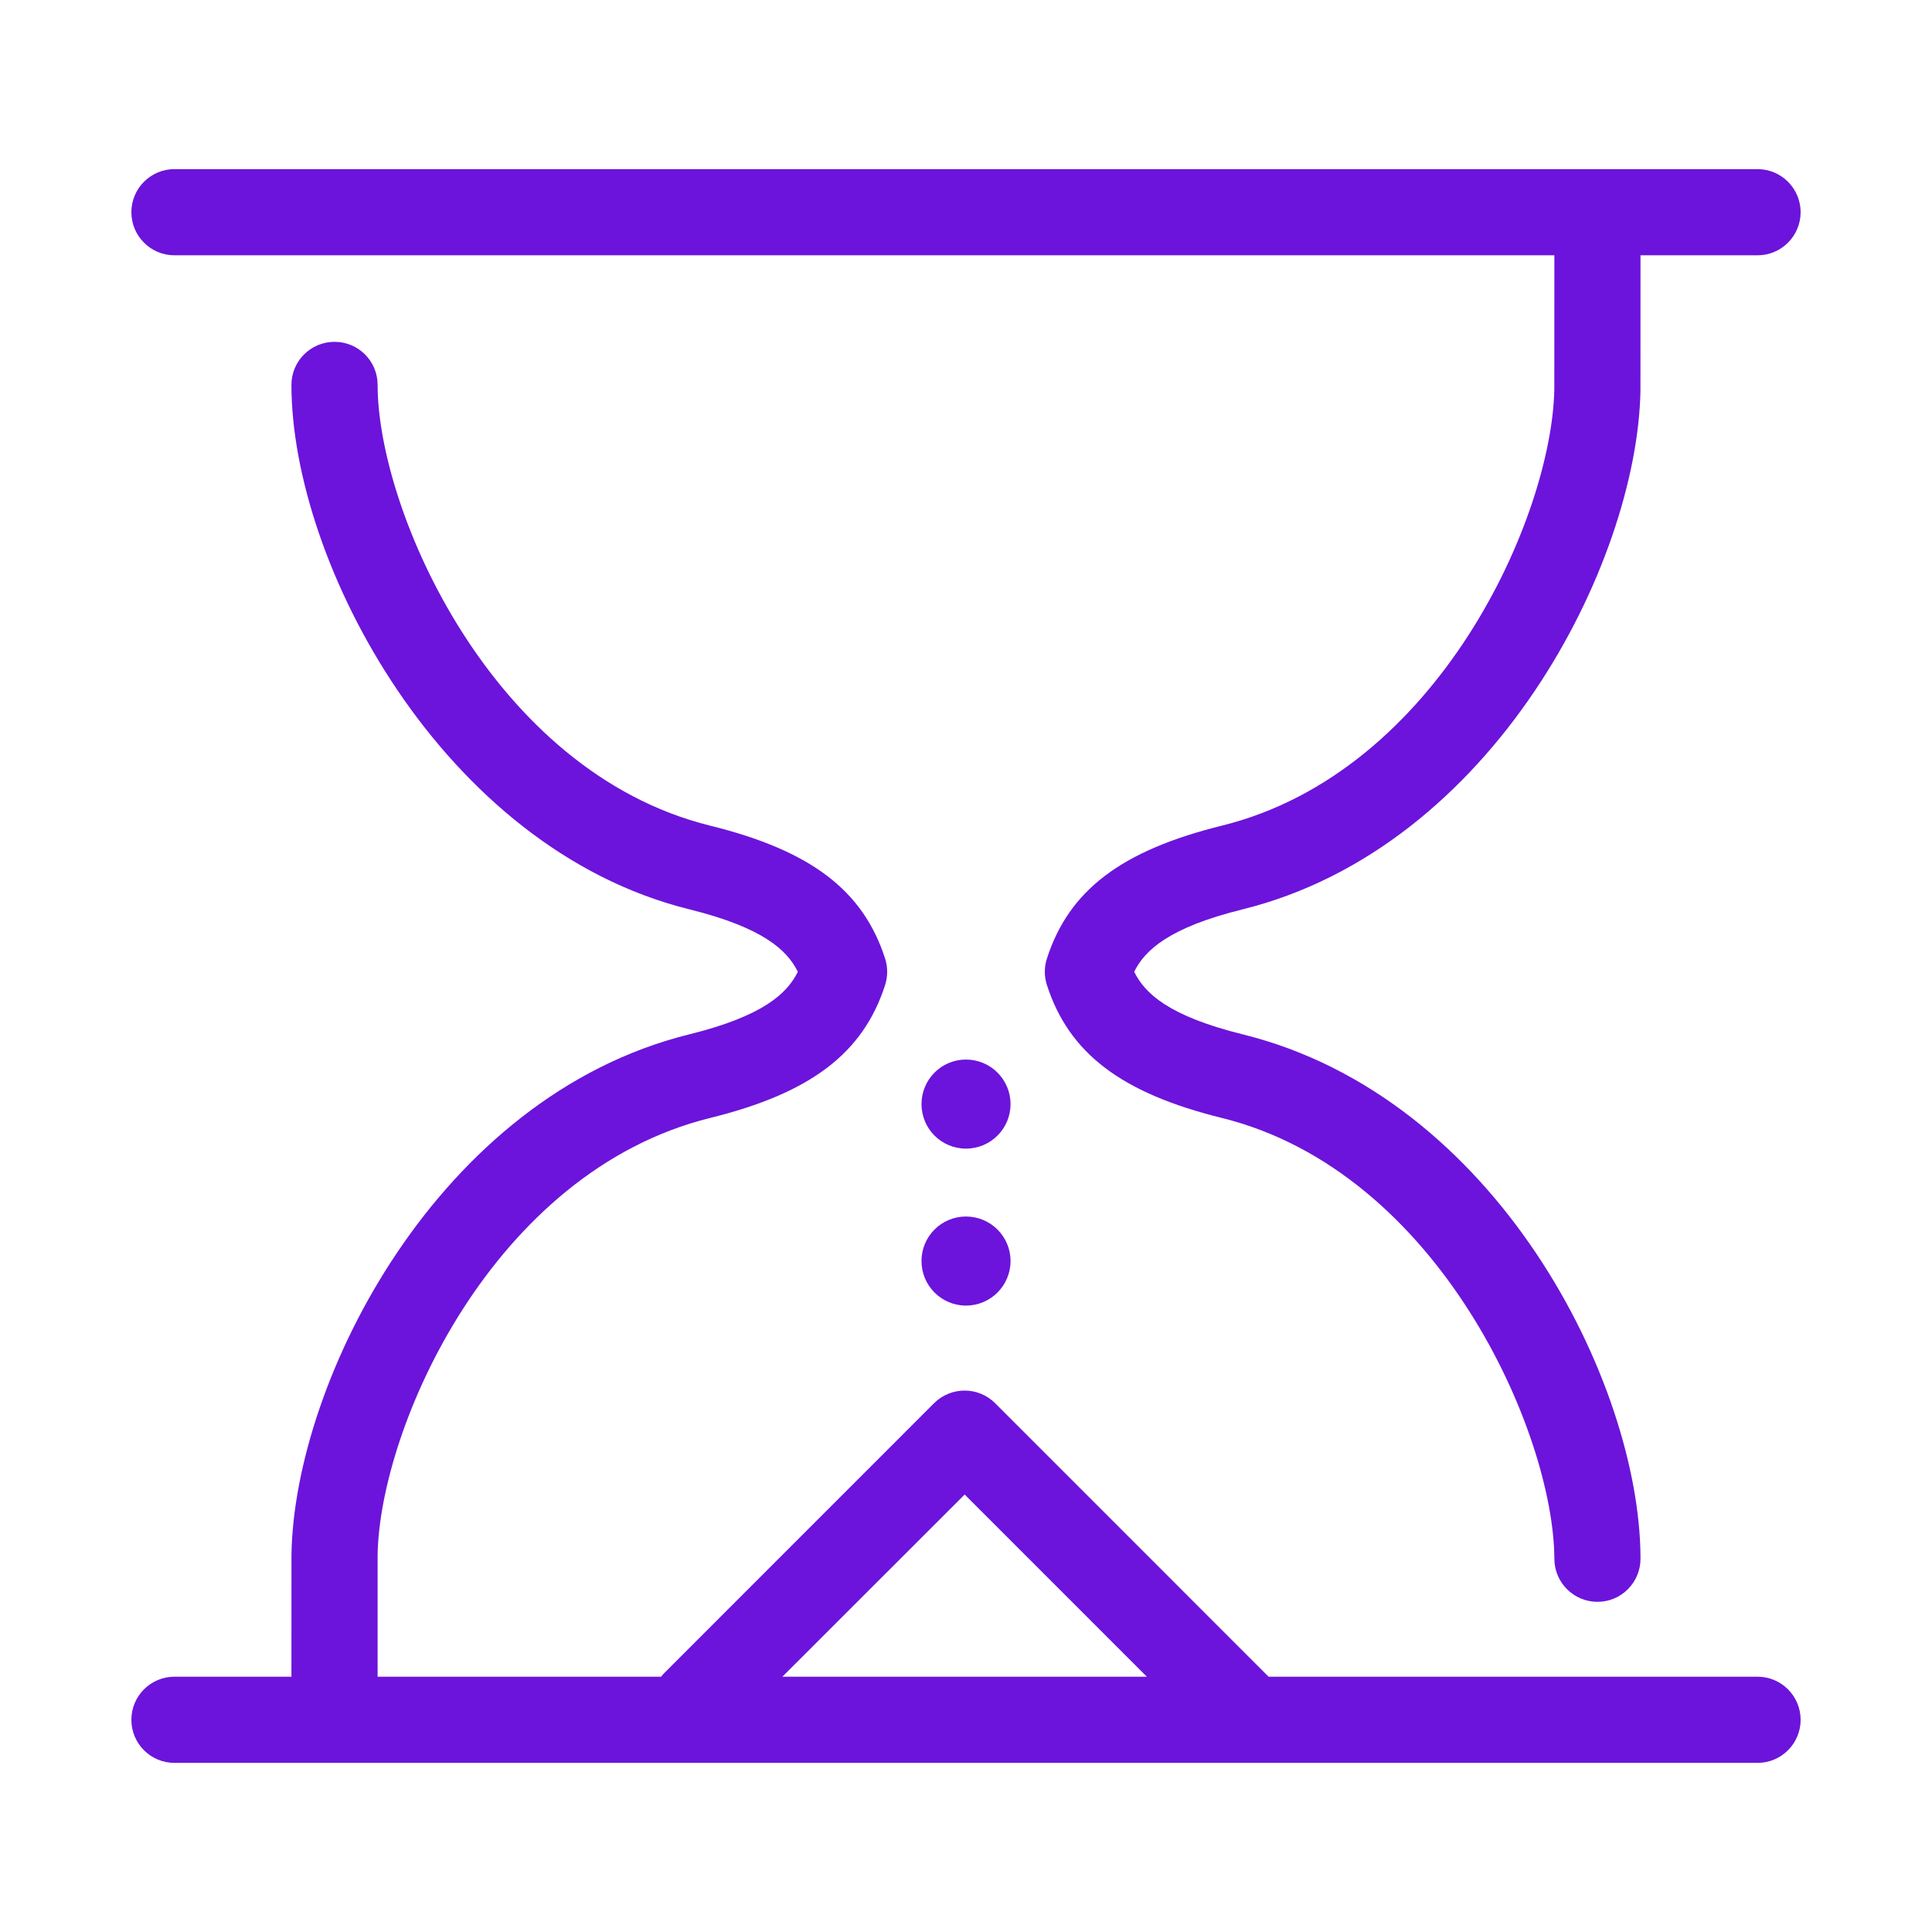
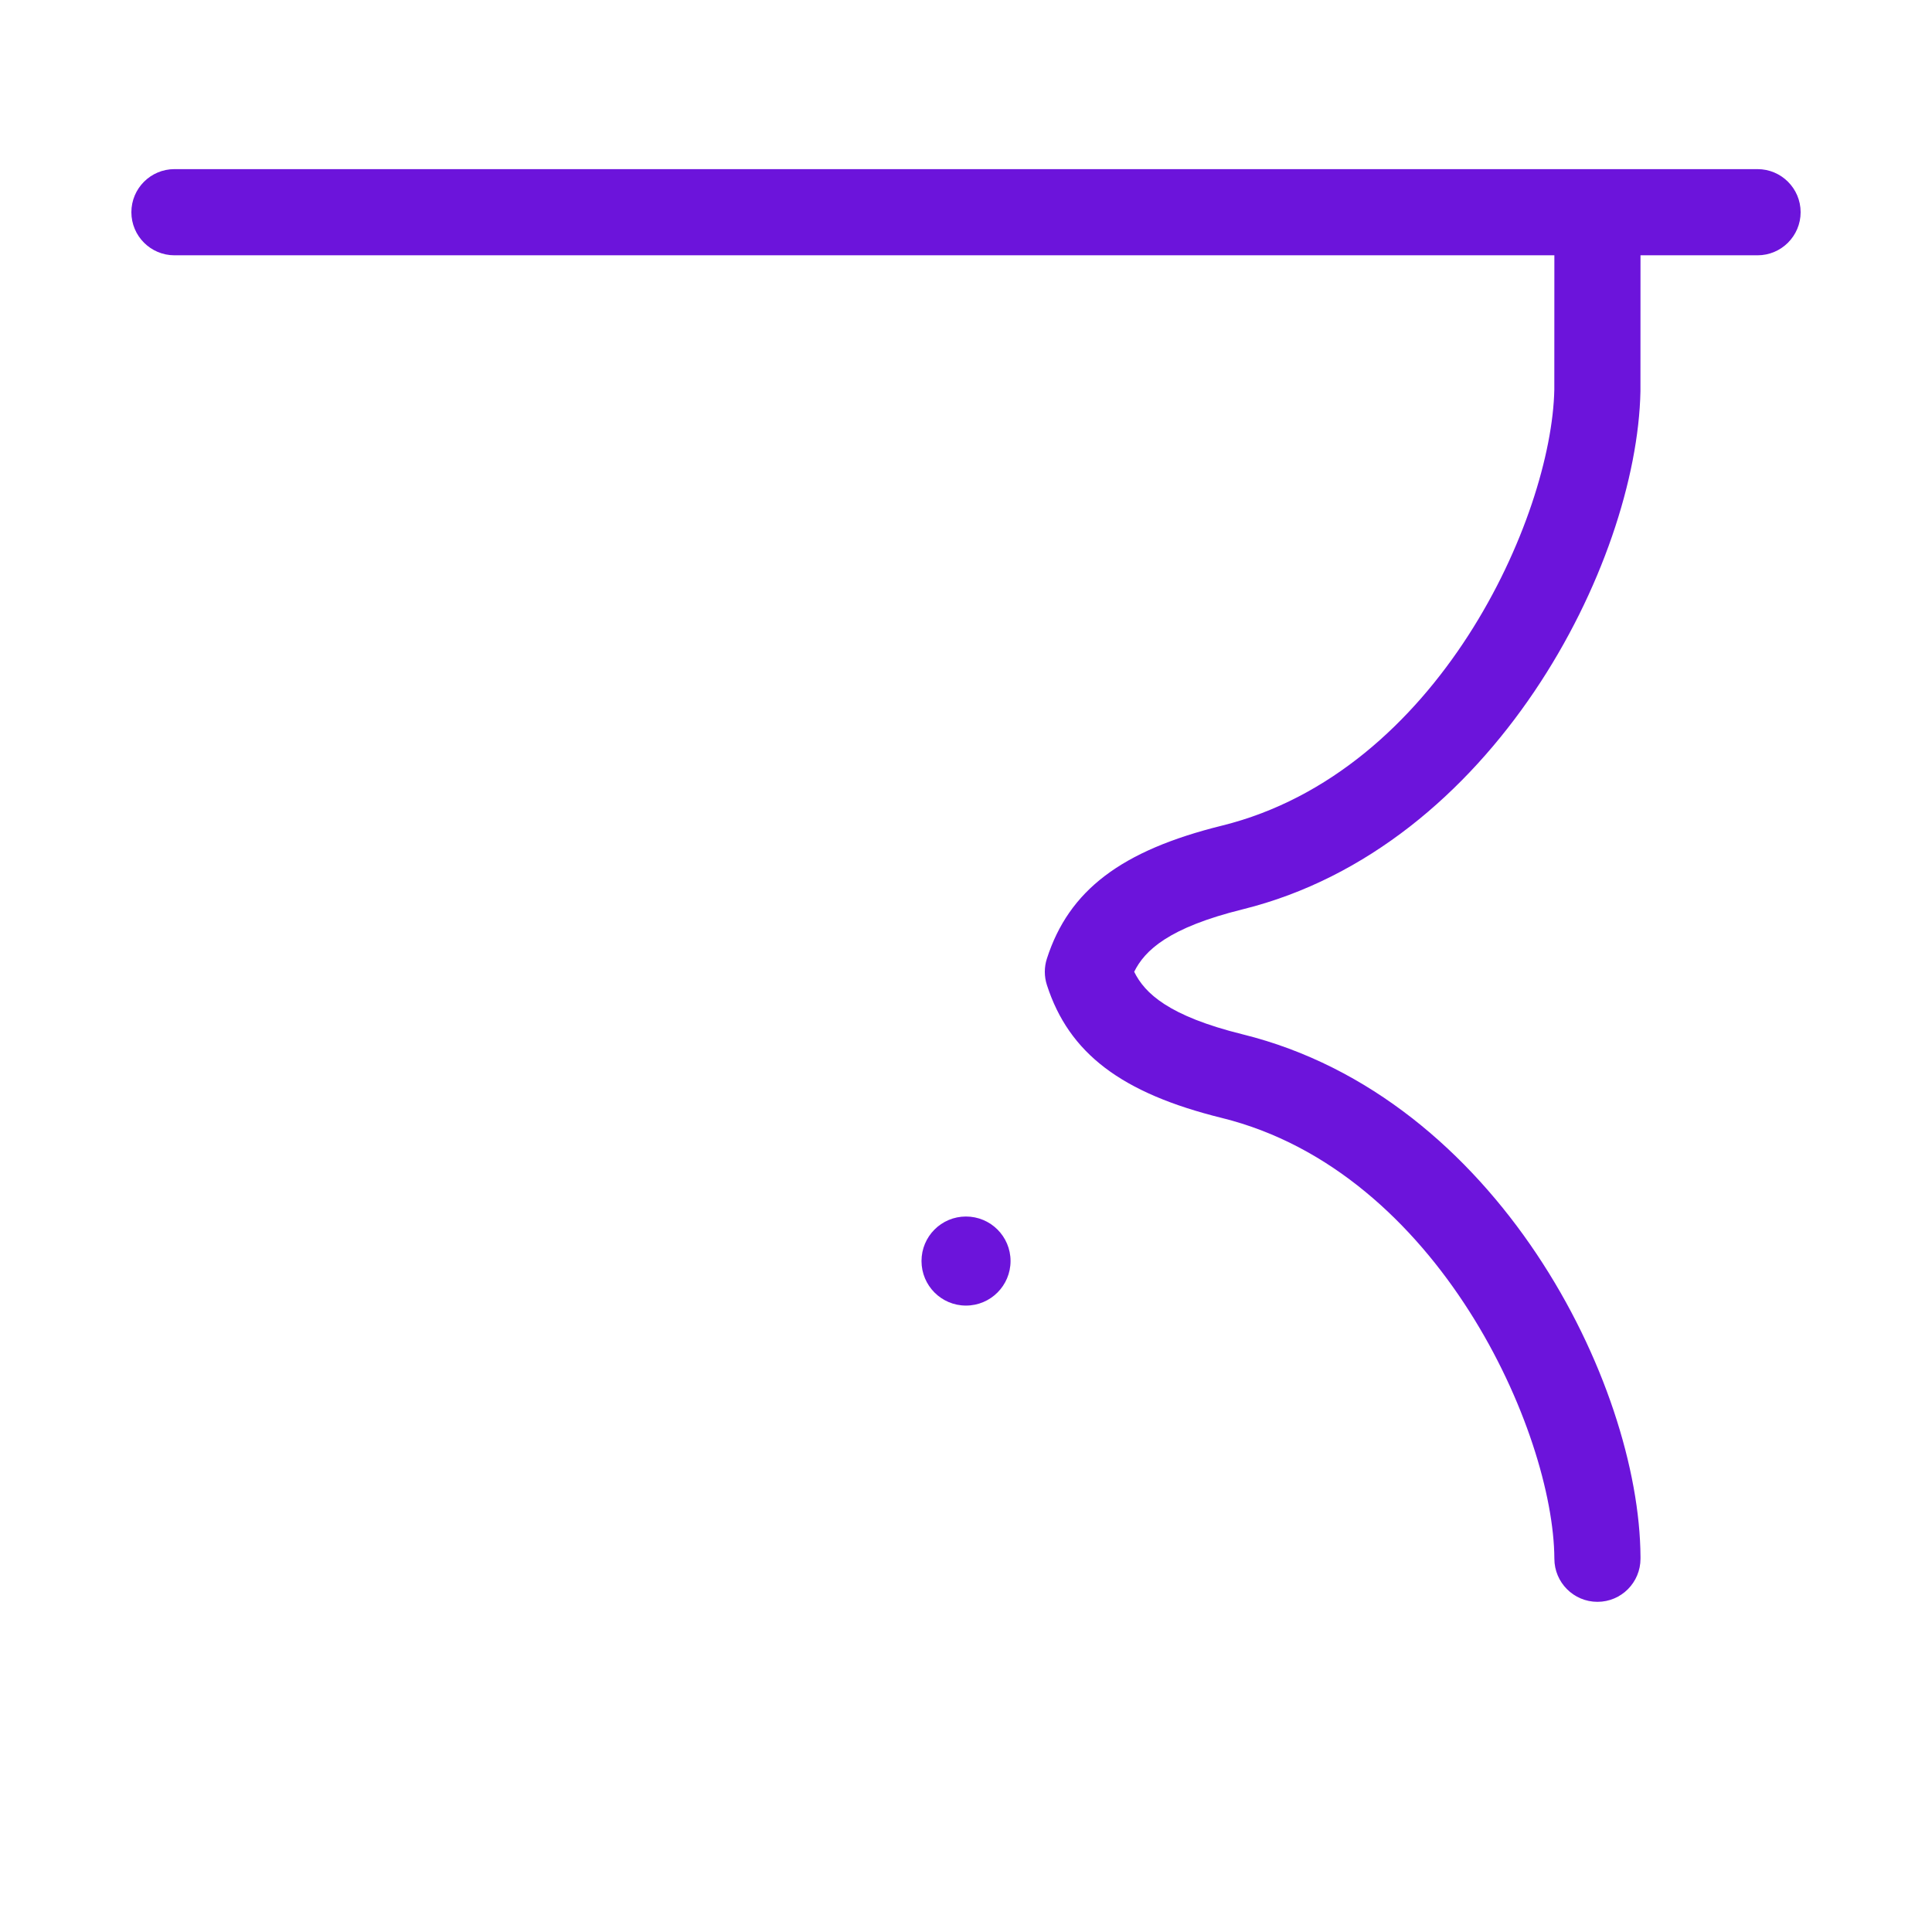
<svg xmlns="http://www.w3.org/2000/svg" id="Layer_1" viewBox="0 0 1000 1000">
  <defs>
    <style>.cls-1{fill:#6c14db;}</style>
  </defs>
-   <path class="cls-1" d="m499.981,548.422c-12.737,0-23.012,10.339-23.012,23.051,0,12.737,10.275,23.051,23.012,23.051,12.75,0,23.076-10.313,23.076-23.051,0-12.711-10.326-23.051-23.076-23.051Z" />
  <path class="cls-1" d="m90.29,132.143h714.248c0,18.925-.026,67.553-.026,69.487-1.354,66.084-59.999,197.993-172.029,225.711-52.083,12.892-79.208,33.441-90.604,68.817-1.444,4.435-1.444,9.231,0,13.691,11.422,35.349,38.521,55.951,90.604,68.817,112.262,27.769,171.694,162.824,172.055,228.109,0,12.325,10.004,22.329,22.303,22.329,12.325,0,22.277-10.004,22.277-22.329v-.928c-.49-89.882-74.154-237.881-205.896-270.471-38.353-9.488-50.704-21.246-56.17-32.384,5.466-11.087,17.817-22.844,56.17-32.333,129.679-32.127,204.078-178.913,205.87-268.125.026-1.083.026-51.129.026-70.39h60.566c12.325,0,22.316-10.004,22.316-22.303s-9.991-22.303-22.316-22.303H90.29c-12.312,0-22.29,10.004-22.29,22.303s9.978,22.303,22.29,22.303Z" />
  <path class="cls-1" d="m499.981,629.666c-12.737,0-23.012,10.313-23.012,23.025,0,12.737,10.275,23.076,23.012,23.076,12.75,0,23.076-10.339,23.076-23.076,0-12.711-10.326-23.025-23.076-23.025Z" />
-   <path class="cls-1" d="m909.684,867.857h-253.042c-.026-.052-.077-.052-.103-.077l-141.462-141.501c-4.216-4.177-9.862-6.523-15.767-6.523-5.93,0-11.603,2.321-15.805,6.497l-140.044,140.083c-.477.49-.838,1.006-1.238,1.521h-146.774v-63.041c1.109-66.109,59.535-198.303,172.068-226.149,52.096-12.866,79.208-33.467,90.617-68.817,1.418-4.461,1.418-9.256,0-13.691-11.409-35.375-38.495-55.925-90.617-68.817-112.997-27.95-172.068-163.366-172.068-228.134,0-12.299-9.953-22.277-22.303-22.277-12.312,0-22.303,9.978-22.303,22.277,0,92.074,78.331,239.84,205.935,271.451,38.34,9.488,50.691,21.246,56.183,32.333-5.492,11.139-17.842,22.896-56.183,32.384-130.234,32.204-204.413,179.326-205.909,269.079l-.026,63.402h-60.553c-12.312,0-22.29,10.004-22.29,22.303,0,12.325,9.978,22.303,22.29,22.303h819.394c12.325,0,22.316-9.978,22.316-22.303,0-12.299-9.991-22.303-22.316-22.303Zm-504.717,0l94.343-94.291,94.278,94.291h-188.621Z" />
</svg>